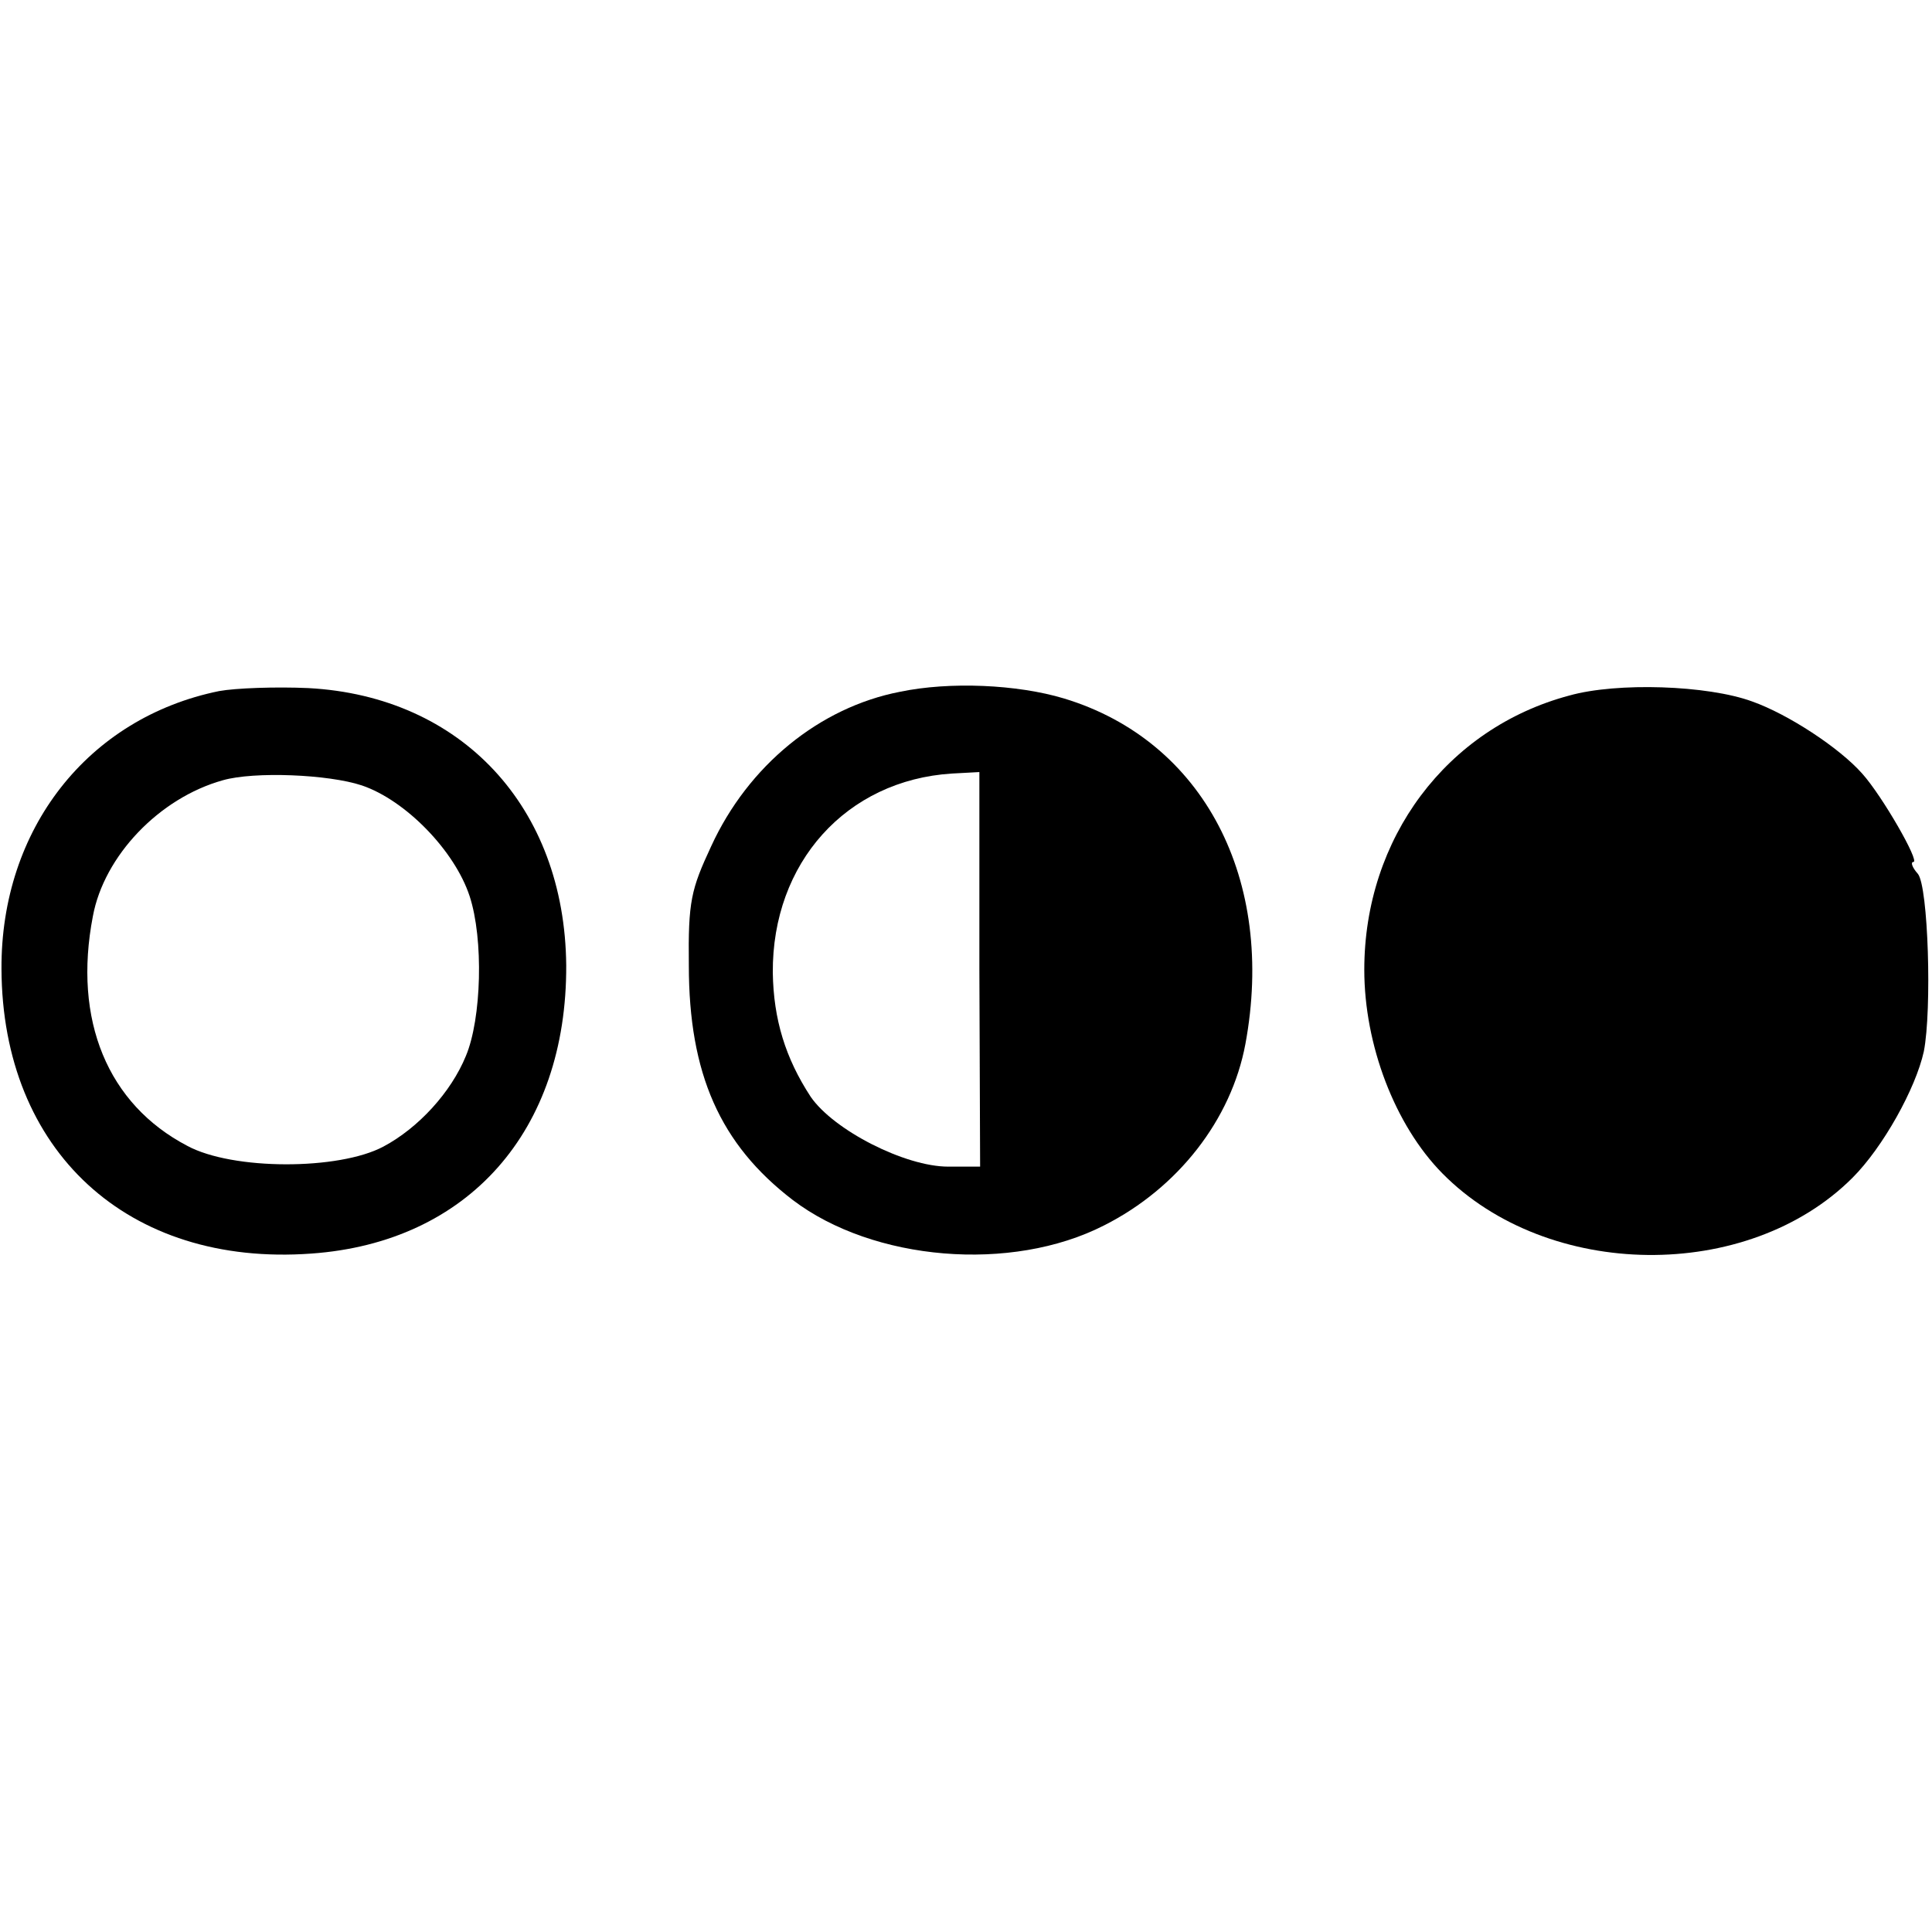
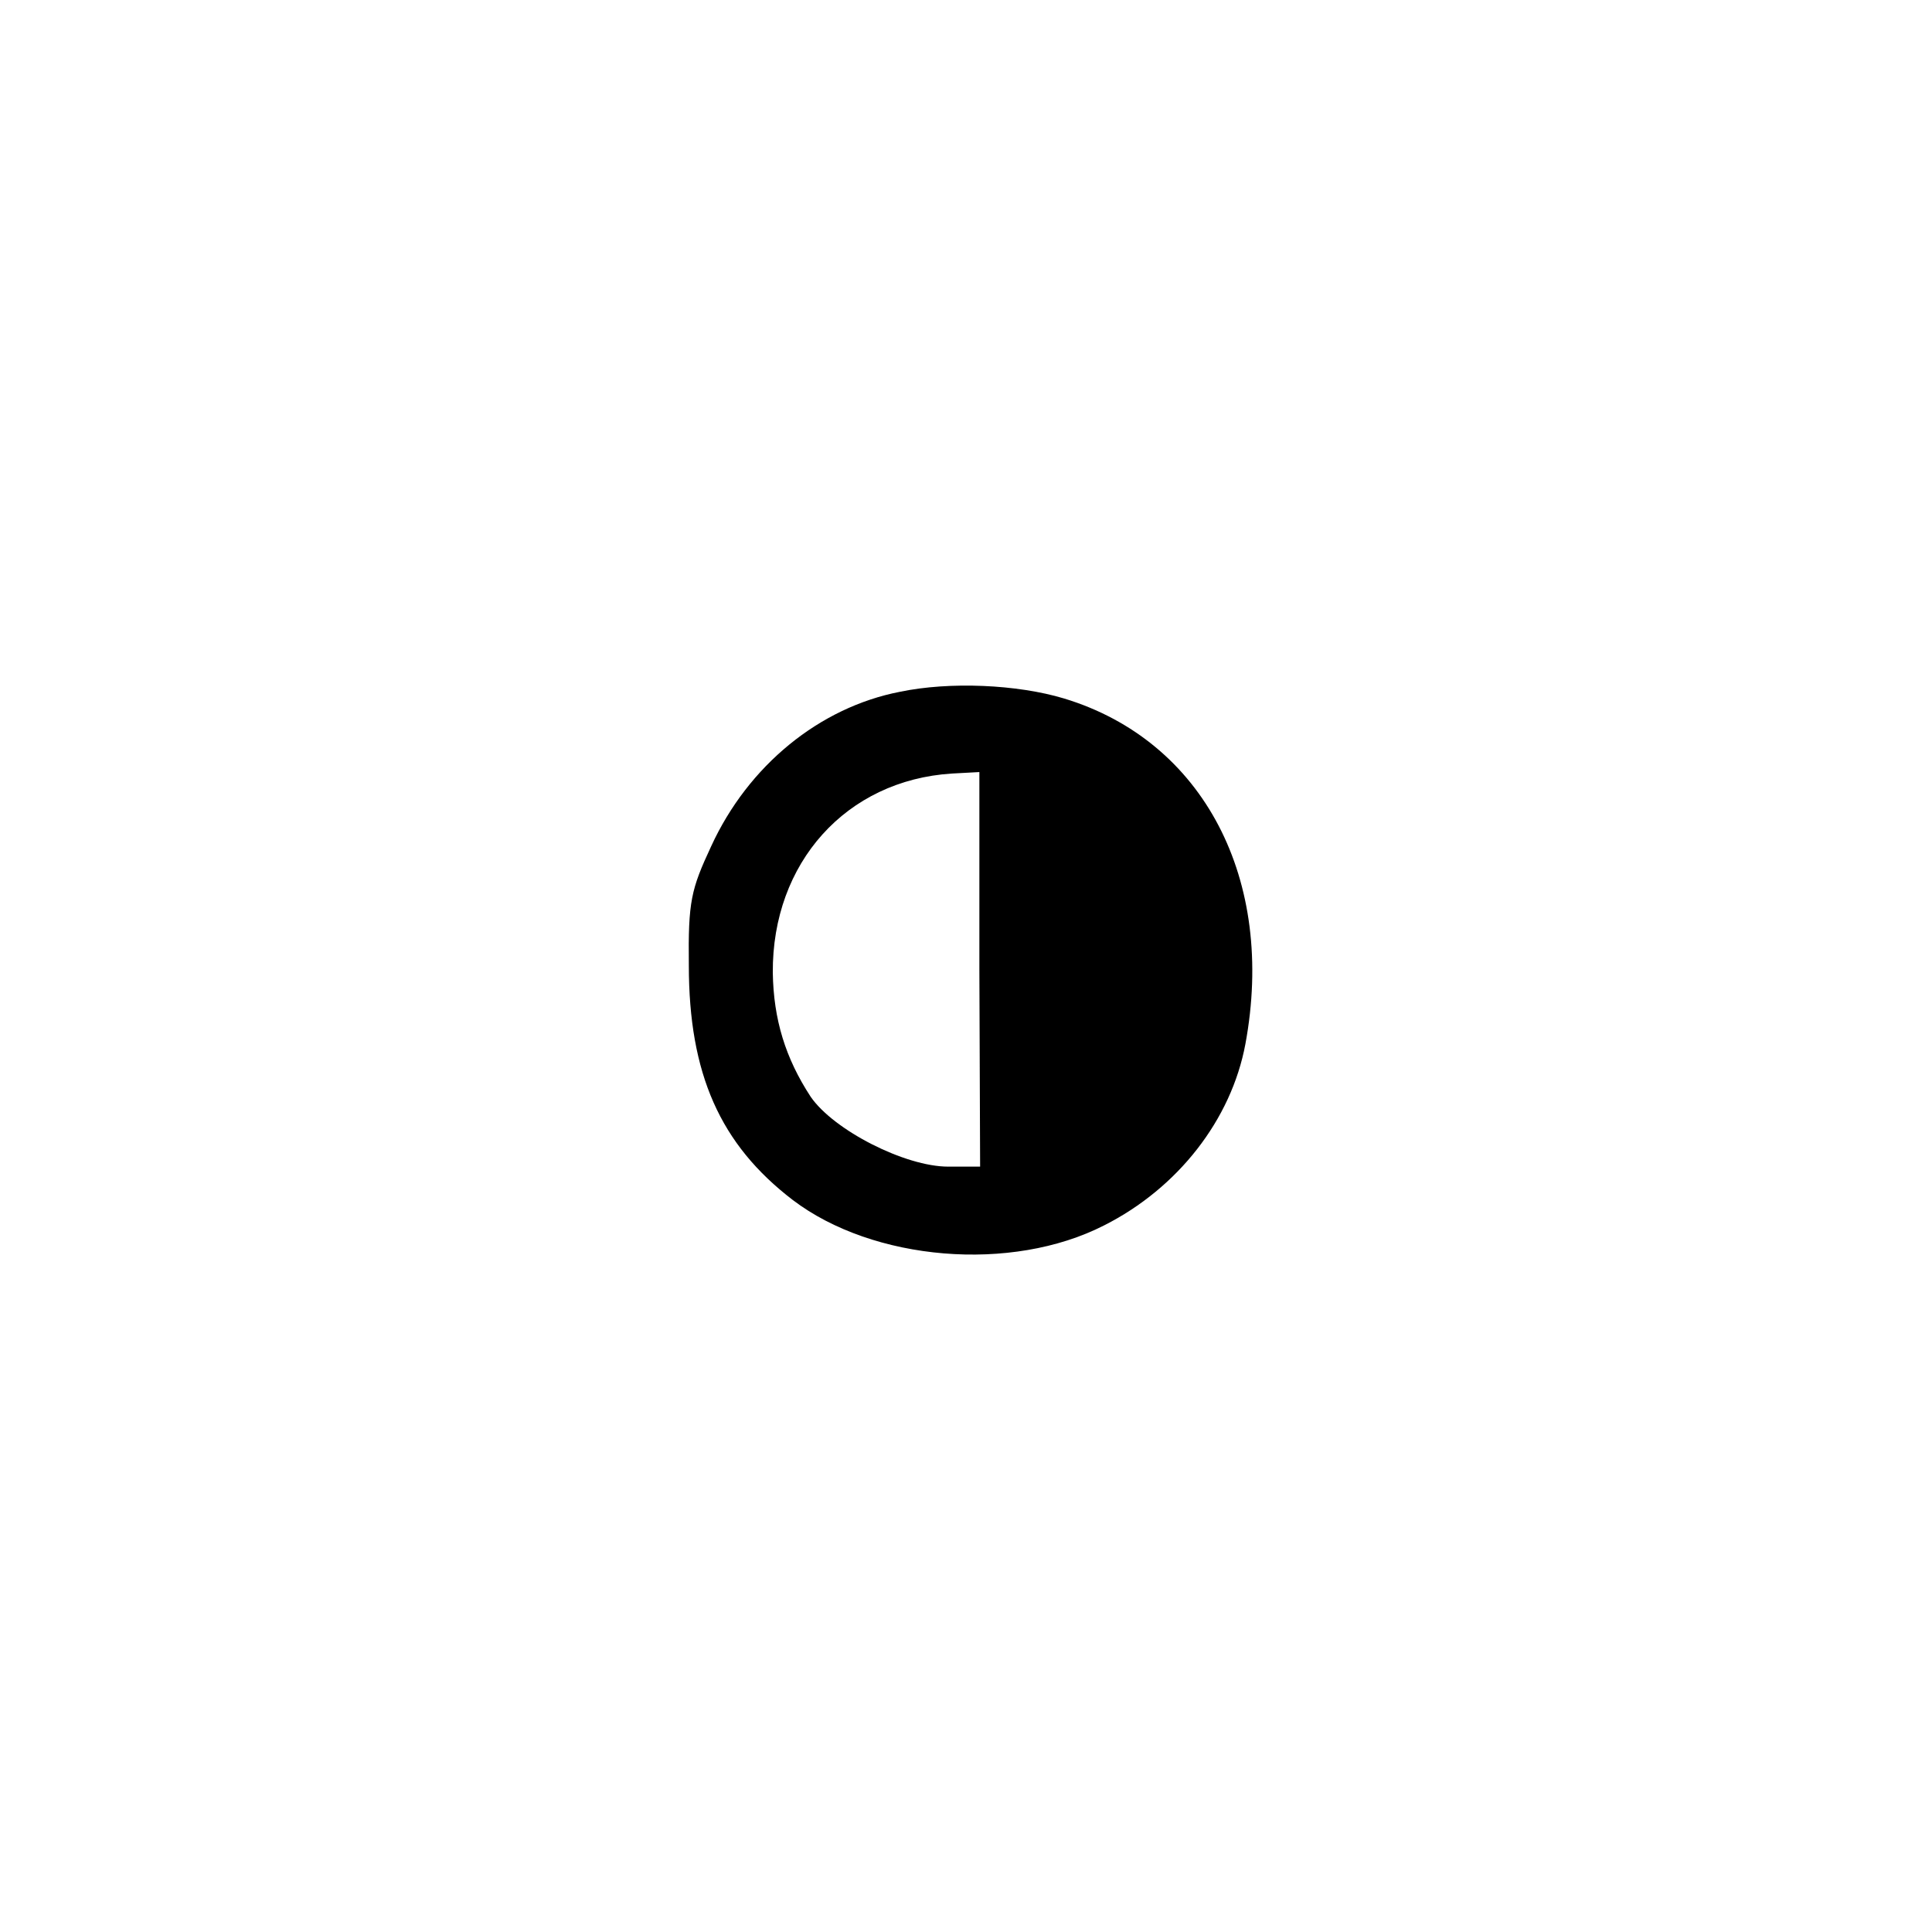
<svg xmlns="http://www.w3.org/2000/svg" version="1.0" width="260pt" height="260pt" viewBox="0 0 260 260" preserveAspectRatio="xMidYMid meet">
  <g transform="translate(0,260) scale(0.1,-0.1)" fill="#000000" stroke="none">
-     <path d="M295 1670 c-177 -36 -294 -186 -293 -374 1 -245 170 -401 417 -383 211 15 344 165 343 388 -2 213 -141 362 -347 373 -44 2 -98 0 -120 -4z m192 -127 c59 -20 125 -88 145 -149 19 -58 16 -165 -5 -215 -20 -49 -64 -97 -111 -122 -60 -32 -203 -32 -264 1 -107 56 -154 169 -127 309 15 81 89 159 175 183 42 12 142 8 187 -7z" />
    <path d="M1211 1669 c-108 -21 -204 -99 -254 -208 -27 -58 -31 -74 -30 -160 0 -146 42 -241 140 -316 108 -82 294 -98 419 -34 99 50 171 142 190 244 41 221 -56 408 -244 465 -63 19 -154 23 -221 9z m107 -374 l1 -265 -43 0 c-58 0 -154 49 -185 94 -34 52 -50 104 -51 167 -1 148 99 259 241 268 l37 2 0 -266z" />
-     <path d="M2112 1664 c-165 -44 -276 -192 -276 -369 0 -101 41 -209 105 -274 142 -144 411 -147 552 -6 41 41 85 120 96 170 11 56 6 222 -8 239 -8 9 -10 16 -6 16 9 0 -42 89 -69 119 -31 35 -100 80 -148 97 -60 22 -182 26 -246 8z" />
  </g>
</svg>